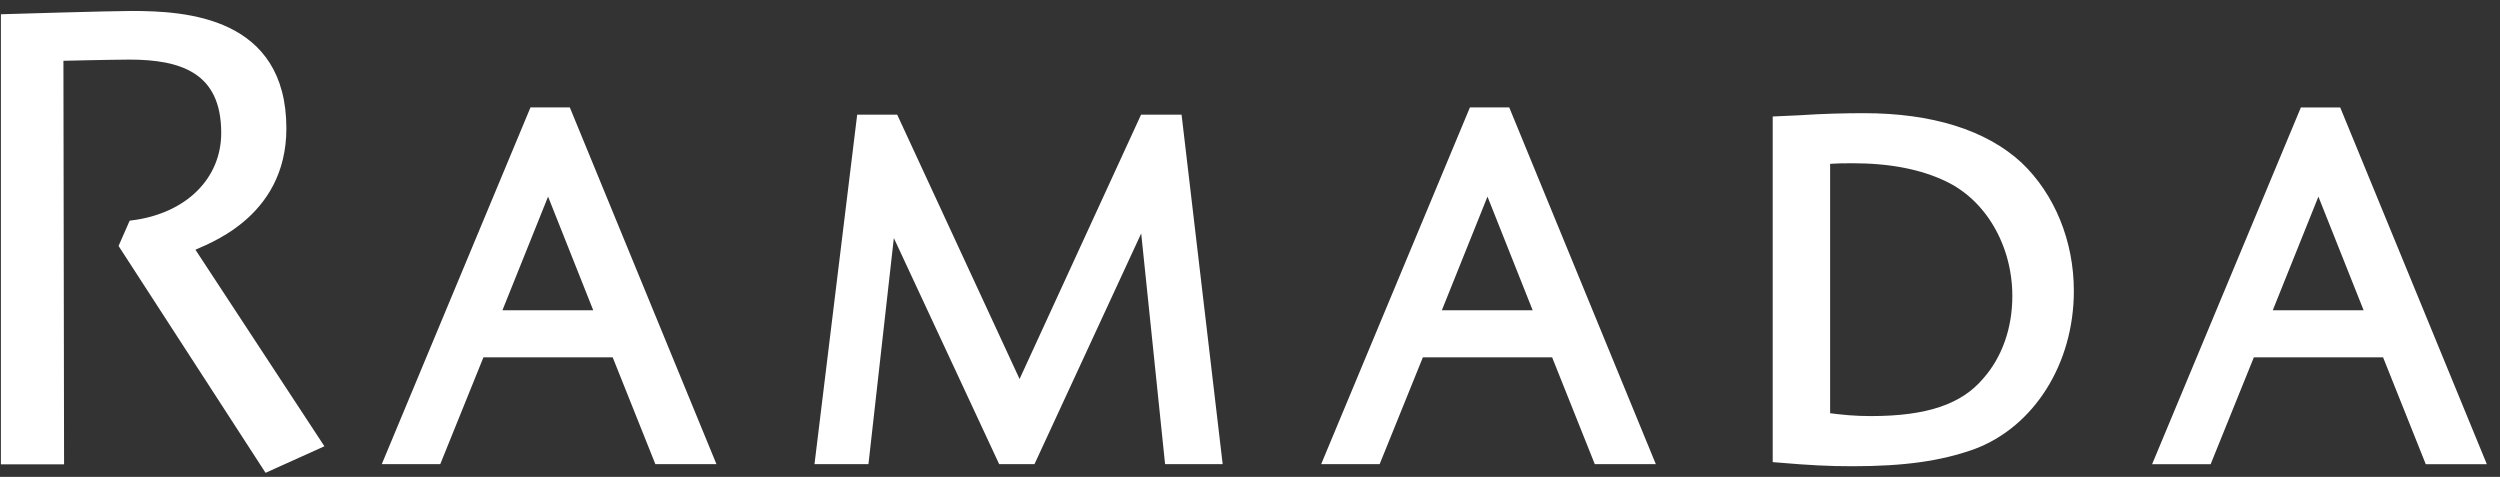
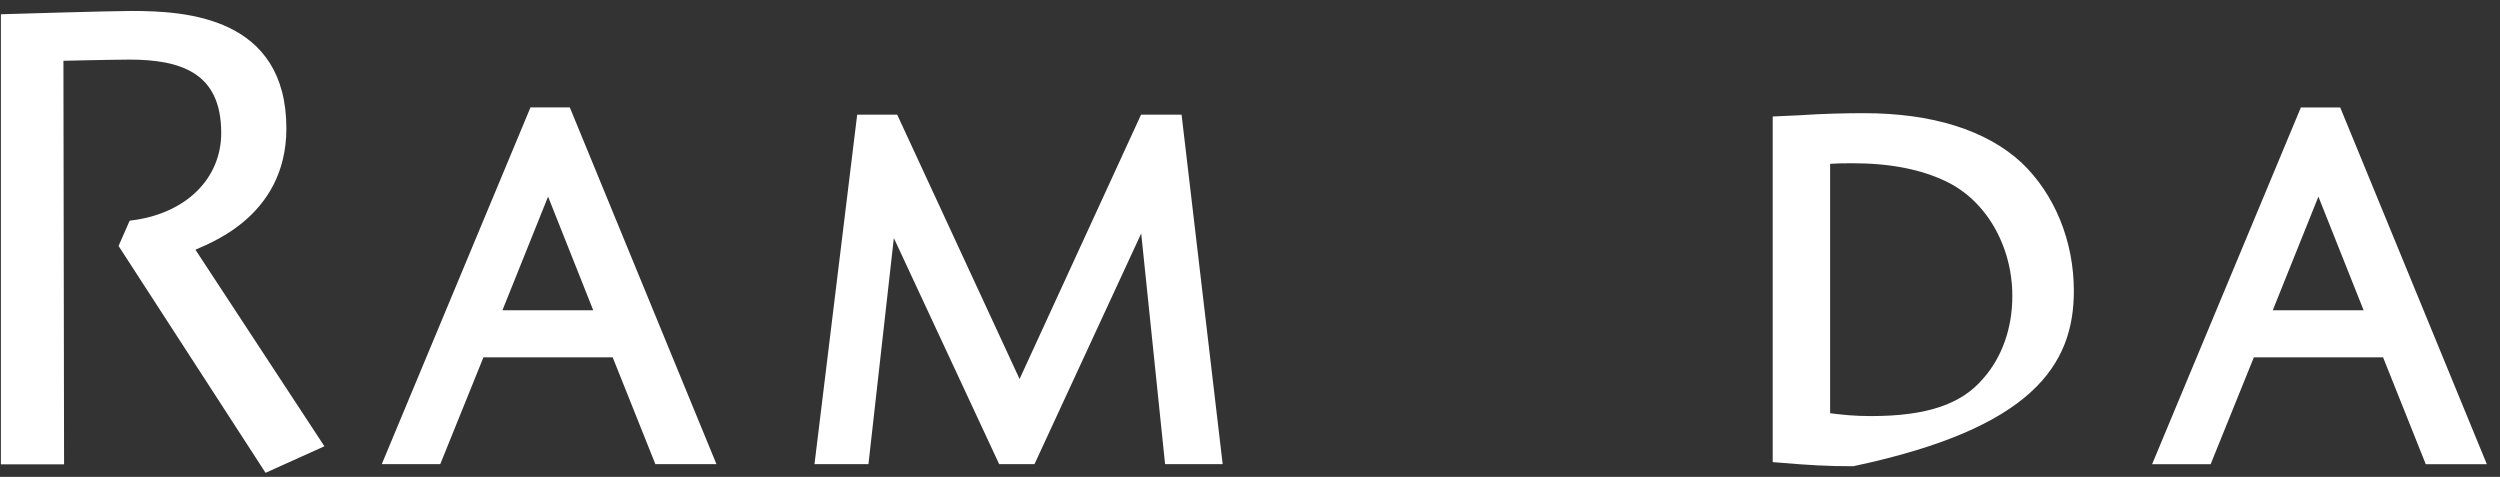
<svg xmlns="http://www.w3.org/2000/svg" width="173" height="33" viewBox="0 0 173 33" fill="none">
  <rect x="0" y="0" width="173" height="33" fill="#333333" stroke="none" />
-   <path d="M45.648 31.68H48.924L39.137 7.871H37.002L27.077 31.68H30.17L33.158 24.289H42.695L45.648 31.68ZM41.698 21.907H34.12L37.929 12.423L41.698 21.907Z" fill="white" />
  <path d="M45.648 31.68H48.924L39.137 7.871H37.002L27.077 31.68H30.17L33.158 24.289H42.695L45.648 31.68ZM41.698 21.907H34.12L37.929 12.423L41.698 21.907Z" fill="white" stroke="white" stroke-width="0.877" />
  <path d="M81.375 8.373H79.243L70.556 27.275L61.805 8.373H59.705L56.858 31.679H59.705L61.593 14.874L69.421 31.679H71.306L79.243 14.522L81.019 31.679H84.116L81.375 8.373Z" fill="white" />
  <path d="M81.375 8.373H79.243L70.556 27.275L61.805 8.373H59.705L56.858 31.679H59.705L61.593 14.874L69.421 31.679H71.306L79.243 14.522L81.019 31.679H84.116L81.375 8.373Z" fill="white" stroke="white" stroke-width="0.877" />
-   <path d="M110.656 31.68H113.929L104.145 7.871H102.011L92.083 31.68H95.176L98.167 24.289H107.704L110.656 31.68ZM106.706 21.907H99.128L102.936 12.423L106.706 21.907Z" fill="white" />
-   <path d="M110.656 31.68H113.929L104.145 7.871H102.011L92.083 31.68H95.176L98.167 24.289H107.704L110.656 31.68ZM106.706 21.907H99.128L102.936 12.423L106.706 21.907Z" fill="white" stroke="white" stroke-width="0.877" />
-   <path fill-rule="evenodd" clip-rule="evenodd" d="M123.11 8.48V31.575C125.244 31.754 126.491 31.825 128.197 31.825C131.756 31.825 134.211 31.466 136.416 30.689C140.404 29.232 143.072 25.004 143.072 20.135C143.072 16.796 141.792 13.669 139.587 11.572C137.237 9.406 133.609 8.27 128.98 8.27C127.736 8.27 126.133 8.305 124.572 8.413L123.11 8.48ZM126.206 10.932C127.129 10.858 127.559 10.858 128.197 10.858C130.832 10.858 133.037 11.287 134.82 12.141C137.769 13.524 139.692 16.831 139.692 20.49C139.692 22.801 138.945 24.933 137.557 26.495C135.954 28.38 133.432 29.231 129.479 29.231C128.379 29.231 127.52 29.158 126.206 28.982L126.206 10.932Z" fill="white" />
-   <path d="M123.11 8.48V31.575C125.244 31.754 126.491 31.825 128.197 31.825C131.756 31.825 134.211 31.466 136.416 30.689C140.404 29.232 143.072 25.004 143.072 20.135C143.072 16.796 141.792 13.669 139.587 11.572C137.237 9.406 133.609 8.27 128.98 8.27C127.736 8.27 126.133 8.305 124.572 8.413L123.11 8.48ZM126.206 10.932C127.129 10.858 127.559 10.858 128.197 10.858C130.832 10.858 133.037 11.287 134.82 12.141C137.769 13.524 139.692 16.831 139.692 20.49C139.692 22.801 138.945 24.933 137.557 26.495C135.954 28.38 133.432 29.231 129.479 29.231C128.379 29.231 127.52 29.158 126.206 28.982L126.206 10.932Z" fill="white" stroke="white" stroke-width="0.877" />
+   <path d="M123.11 8.48V31.575C125.244 31.754 126.491 31.825 128.197 31.825C140.404 29.232 143.072 25.004 143.072 20.135C143.072 16.796 141.792 13.669 139.587 11.572C137.237 9.406 133.609 8.27 128.98 8.27C127.736 8.27 126.133 8.305 124.572 8.413L123.11 8.48ZM126.206 10.932C127.129 10.858 127.559 10.858 128.197 10.858C130.832 10.858 133.037 11.287 134.82 12.141C137.769 13.524 139.692 16.831 139.692 20.49C139.692 22.801 138.945 24.933 137.557 26.495C135.954 28.38 133.432 29.231 129.479 29.231C128.379 29.231 127.52 29.158 126.206 28.982L126.206 10.932Z" fill="white" stroke="white" stroke-width="0.877" />
  <path fill-rule="evenodd" clip-rule="evenodd" d="M168.159 31.682H171.434L161.648 7.873H159.513L149.585 31.682H152.682L155.67 24.291H165.207L168.159 31.682ZM164.209 21.909H156.627L160.435 12.425L164.209 21.909Z" fill="white" />
  <path d="M168.159 31.682H171.434L161.648 7.873H159.513L149.585 31.682H152.682L155.67 24.291H165.207L168.159 31.682ZM164.209 21.909H156.627L160.435 12.425L164.209 21.909Z" fill="white" stroke="white" stroke-width="0.877" />
-   <path d="M18.467 32.414L8.478 16.998L9.139 15.493C13.034 15.004 15.55 12.475 15.55 9.197C15.55 4.812 12.546 3.883 8.966 3.883C7.818 3.883 4.147 3.97 4.147 3.97L4.192 31.889H0.304V1.221C0.304 1.221 7.639 1 9.097 1C12.854 1 19.576 1.397 19.576 8.887C19.576 15.004 14.049 16.733 13.164 17.174L22.092 30.778L18.467 32.414Z" fill="white" />
  <path d="M18.467 32.414L8.478 16.998L9.139 15.493C13.034 15.004 15.55 12.475 15.55 9.197C15.55 4.812 12.546 3.883 8.966 3.883C7.818 3.883 4.147 3.97 4.147 3.97L4.192 31.889H0.304V1.221C0.304 1.221 7.639 1 9.097 1C12.854 1 19.576 1.397 19.576 8.887C19.576 15.004 14.049 16.733 13.164 17.174L22.092 30.778L18.467 32.414Z" fill="white" stroke="white" stroke-width="0.483" />
</svg>